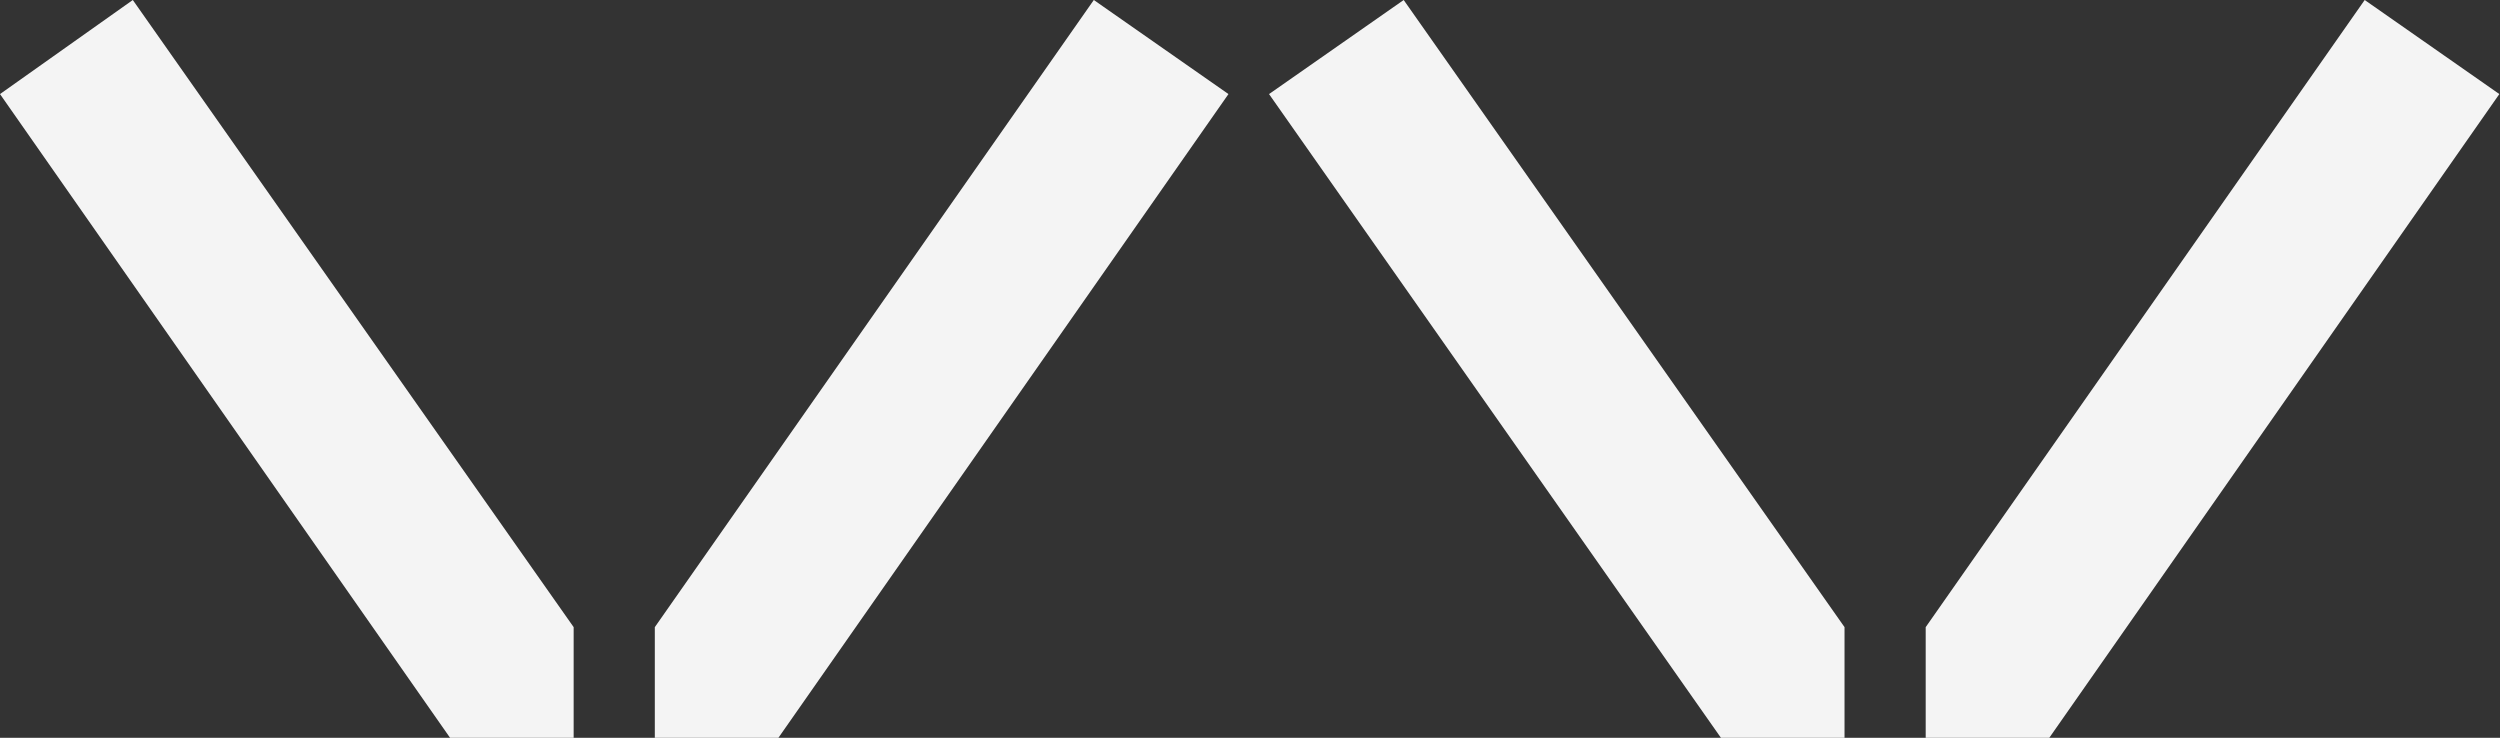
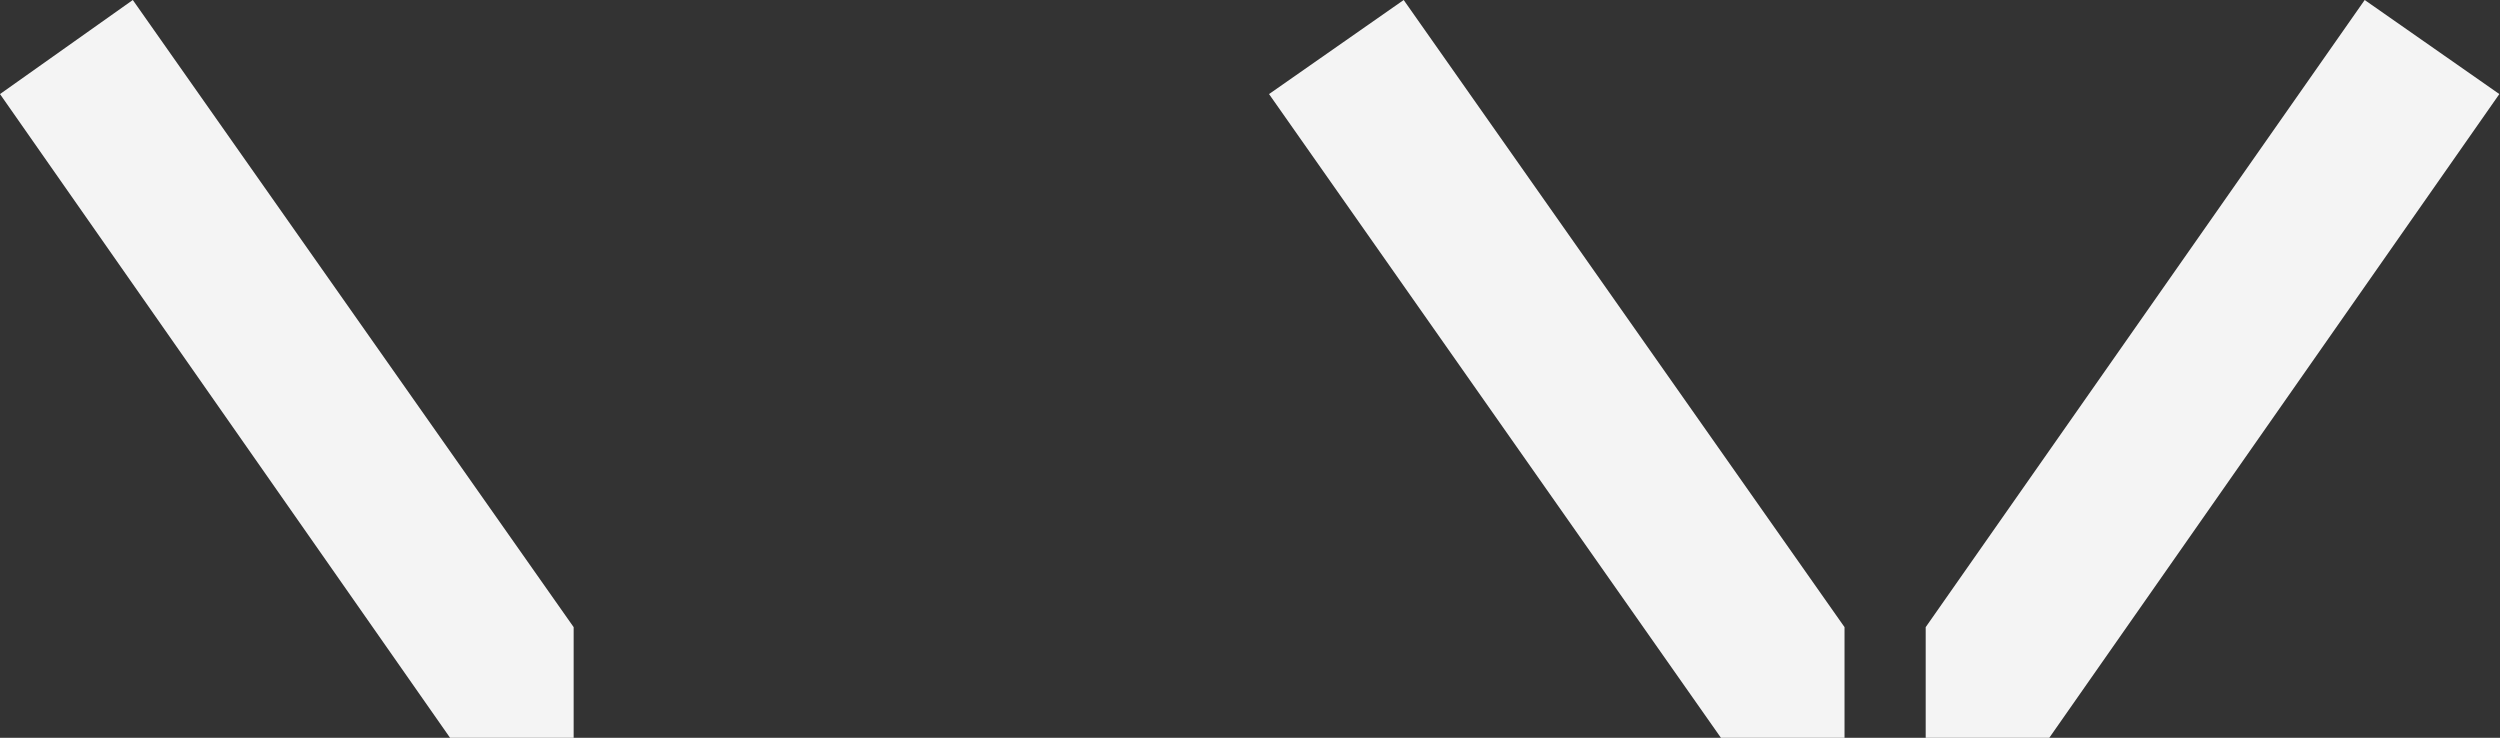
<svg xmlns="http://www.w3.org/2000/svg" width="759" height="224" viewBox="0 0 759 224" fill="none">
  <rect x="0" y="0" width="759" height="224" fill="#333333" stroke="none" />
  <g clip-path="url(#clip0_889_73582)">
    <path d="M584.641 224H622.161L758.801 28.56L717.921 0L584.641 190.4V224Z" fill="#F4F4F4" />
-     <path d="M385.279 28.56L522.479 224H559.999V190.4L426.159 0L385.279 28.56Z" fill="#F4F4F4" />
-     <path d="M198.801 224H236.321L372.961 28.56L332.081 0L198.801 190.4V224Z" fill="#F4F4F4" />
+     <path d="M385.279 28.56L522.479 224H559.999V190.4L426.159 0L385.279 28.56" fill="#F4F4F4" />
    <path d="M174.16 190.4L40.32 0L0 28.56L136.64 224H174.16V190.4Z" fill="#F4F4F4" />
  </g>
  <defs>
    <clipPath id="clip0_889_73582">
      <rect width="758.8" height="224" fill="white" />
    </clipPath>
  </defs>
</svg>